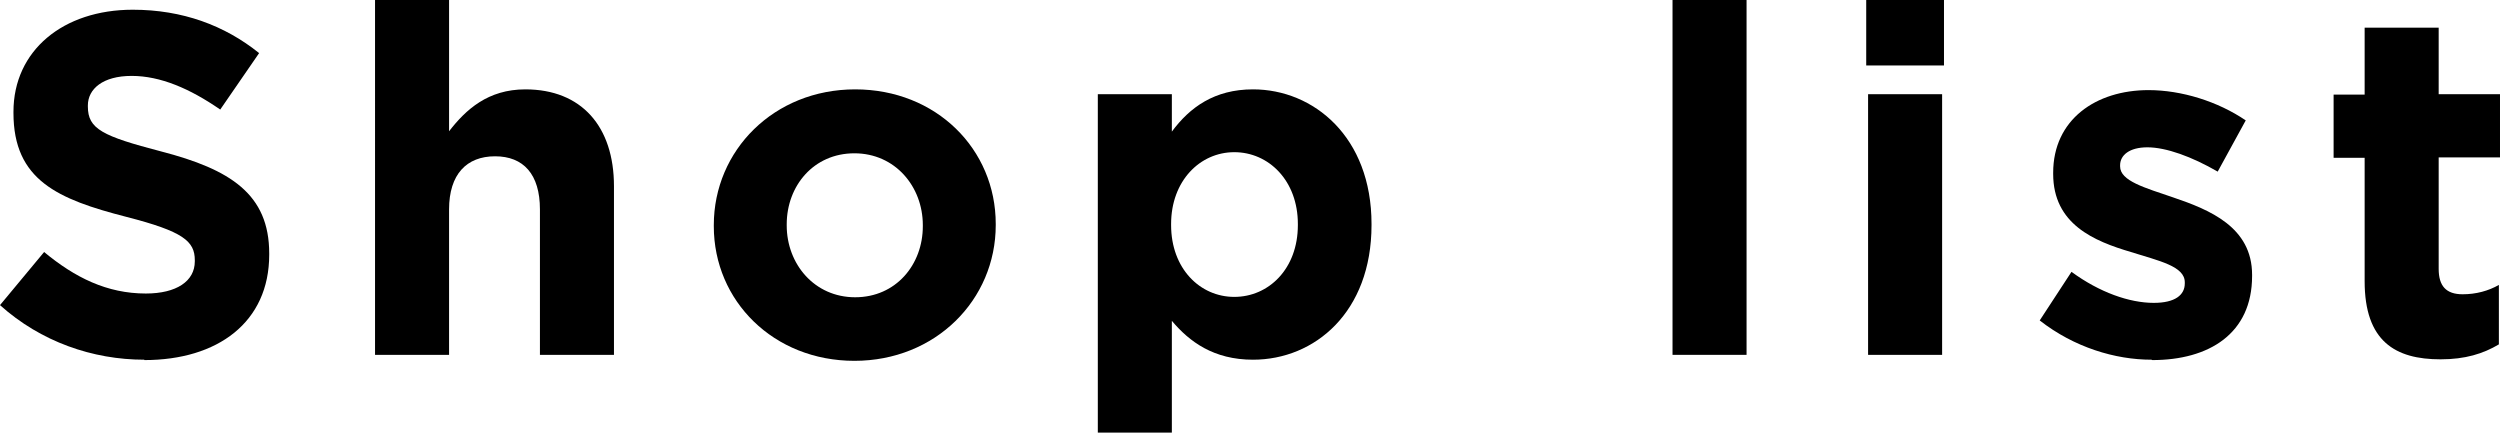
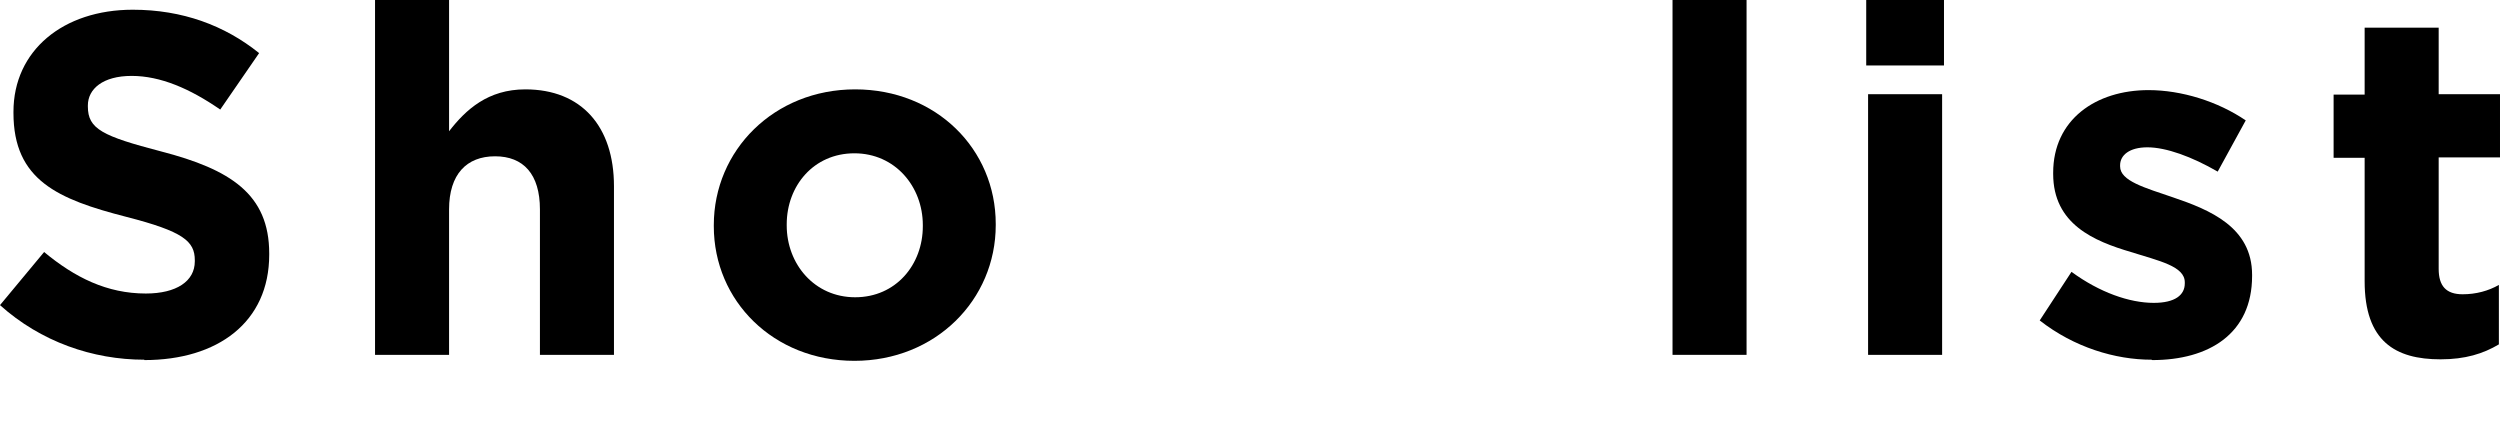
<svg xmlns="http://www.w3.org/2000/svg" id="_内容" width="66.86" height="11.57" viewBox="0 0 66.86 11.57">
  <path d="M3.86,9.62c-1.38,0-2.77-.48-3.86-1.46l1.18-1.42c.82,.68,1.68,1.11,2.72,1.11,.82,0,1.31-.33,1.31-.86v-.03c0-.51-.31-.77-1.83-1.16-1.83-.47-3.02-.98-3.02-2.78v-.03C.36,1.35,1.69,.26,3.55,.26c1.33,0,2.46,.42,3.38,1.16l-1.04,1.51c-.81-.56-1.6-.9-2.37-.9s-1.17,.35-1.17,.79v.03c0,.6,.39,.79,1.96,1.2,1.85,.48,2.89,1.14,2.89,2.73v.03c0,1.81-1.38,2.82-3.34,2.82Z" />
  <path d="M14.44,9.49v-3.89c0-.94-.44-1.42-1.2-1.42s-1.23,.48-1.23,1.42v3.89h-1.98V0h1.98V3.51c.45-.58,1.04-1.12,2.04-1.12,1.5,0,2.37,.99,2.37,2.59v4.51h-1.98Z" />
  <path d="M22.85,9.65c-2.16,0-3.76-1.6-3.76-3.6v-.03c0-2,1.61-3.63,3.78-3.63s3.76,1.6,3.76,3.6v.03c0,2-1.61,3.63-3.78,3.63Zm1.83-3.63c0-1.03-.74-1.92-1.83-1.92s-1.81,.87-1.81,1.9v.03c0,1.03,.74,1.92,1.83,1.92s1.81-.87,1.81-1.9v-.03Z" />
-   <path d="M33.51,9.62c-1.05,0-1.7-.48-2.17-1.04v2.99h-1.98V2.52h1.98v1c.48-.65,1.14-1.13,2.17-1.13,1.62,0,3.17,1.27,3.17,3.6v.03c0,2.33-1.52,3.6-3.17,3.6Zm1.2-3.63c0-1.16-.78-1.92-1.7-1.92s-1.69,.77-1.69,1.92v.03c0,1.16,.77,1.92,1.69,1.92s1.7-.75,1.7-1.92v-.03Z" />
  <path d="M44.73,9.49V0h1.98V9.49h-1.98Z" />
  <path d="M49.91,1.75V0h2.08V1.75h-2.08Zm.05,7.74V2.52h1.98v6.97h-1.98Z" />
  <path d="M57.54,9.62c-.97,0-2.07-.33-2.99-1.05l.85-1.3c.75,.55,1.55,.83,2.2,.83,.57,0,.83-.21,.83-.52v-.03c0-.43-.68-.57-1.44-.81-.98-.29-2.08-.74-2.08-2.09v-.03c0-1.42,1.14-2.21,2.55-2.21,.88,0,1.85,.3,2.6,.81l-.75,1.37c-.69-.4-1.38-.65-1.88-.65-.48,0-.73,.21-.73,.48v.03c0,.39,.66,.57,1.42,.83,.97,.33,2.11,.79,2.11,2.07v.03c0,1.55-1.16,2.25-2.67,2.25Z" />
  <path d="M65.27,9.61c-1.21,0-2.03-.48-2.03-2.09v-3.3h-.83v-1.69h.83V.74h1.98v1.78h1.64v1.69h-1.64v2.98c0,.46,.2,.68,.64,.68,.36,0,.69-.09,.97-.25v1.59c-.42,.25-.9,.4-1.56,.4Z" />
</svg>